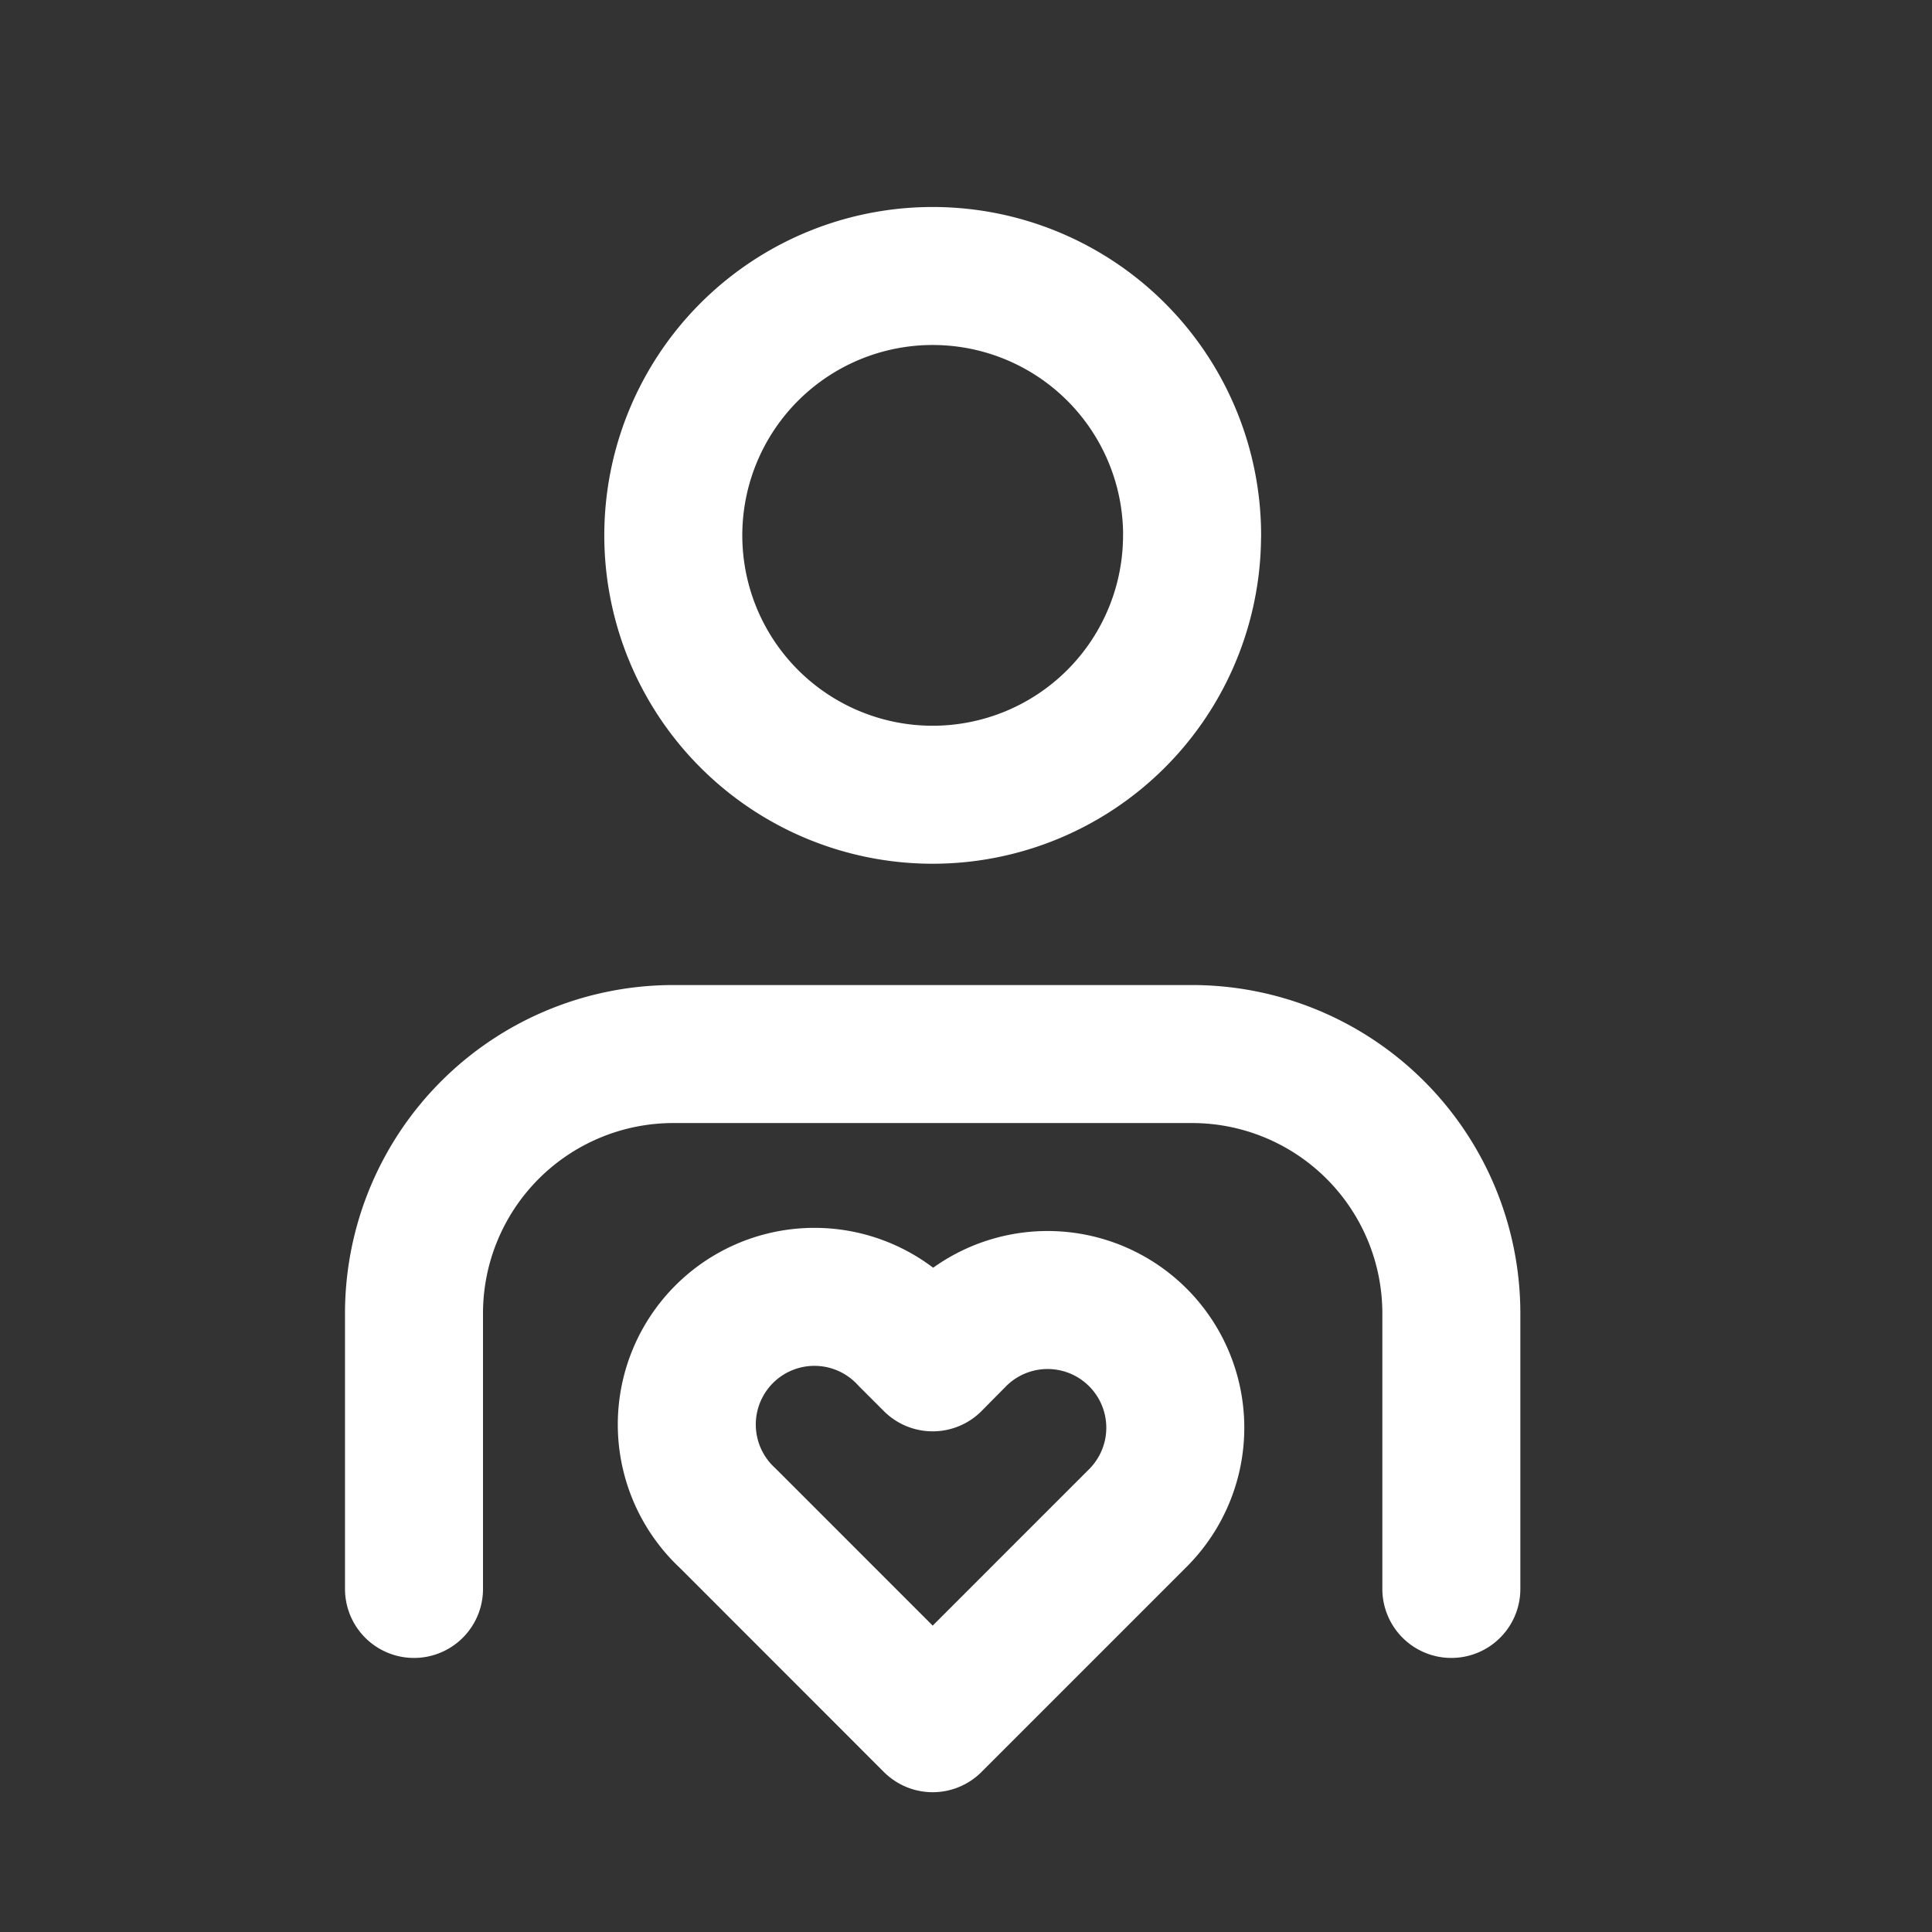
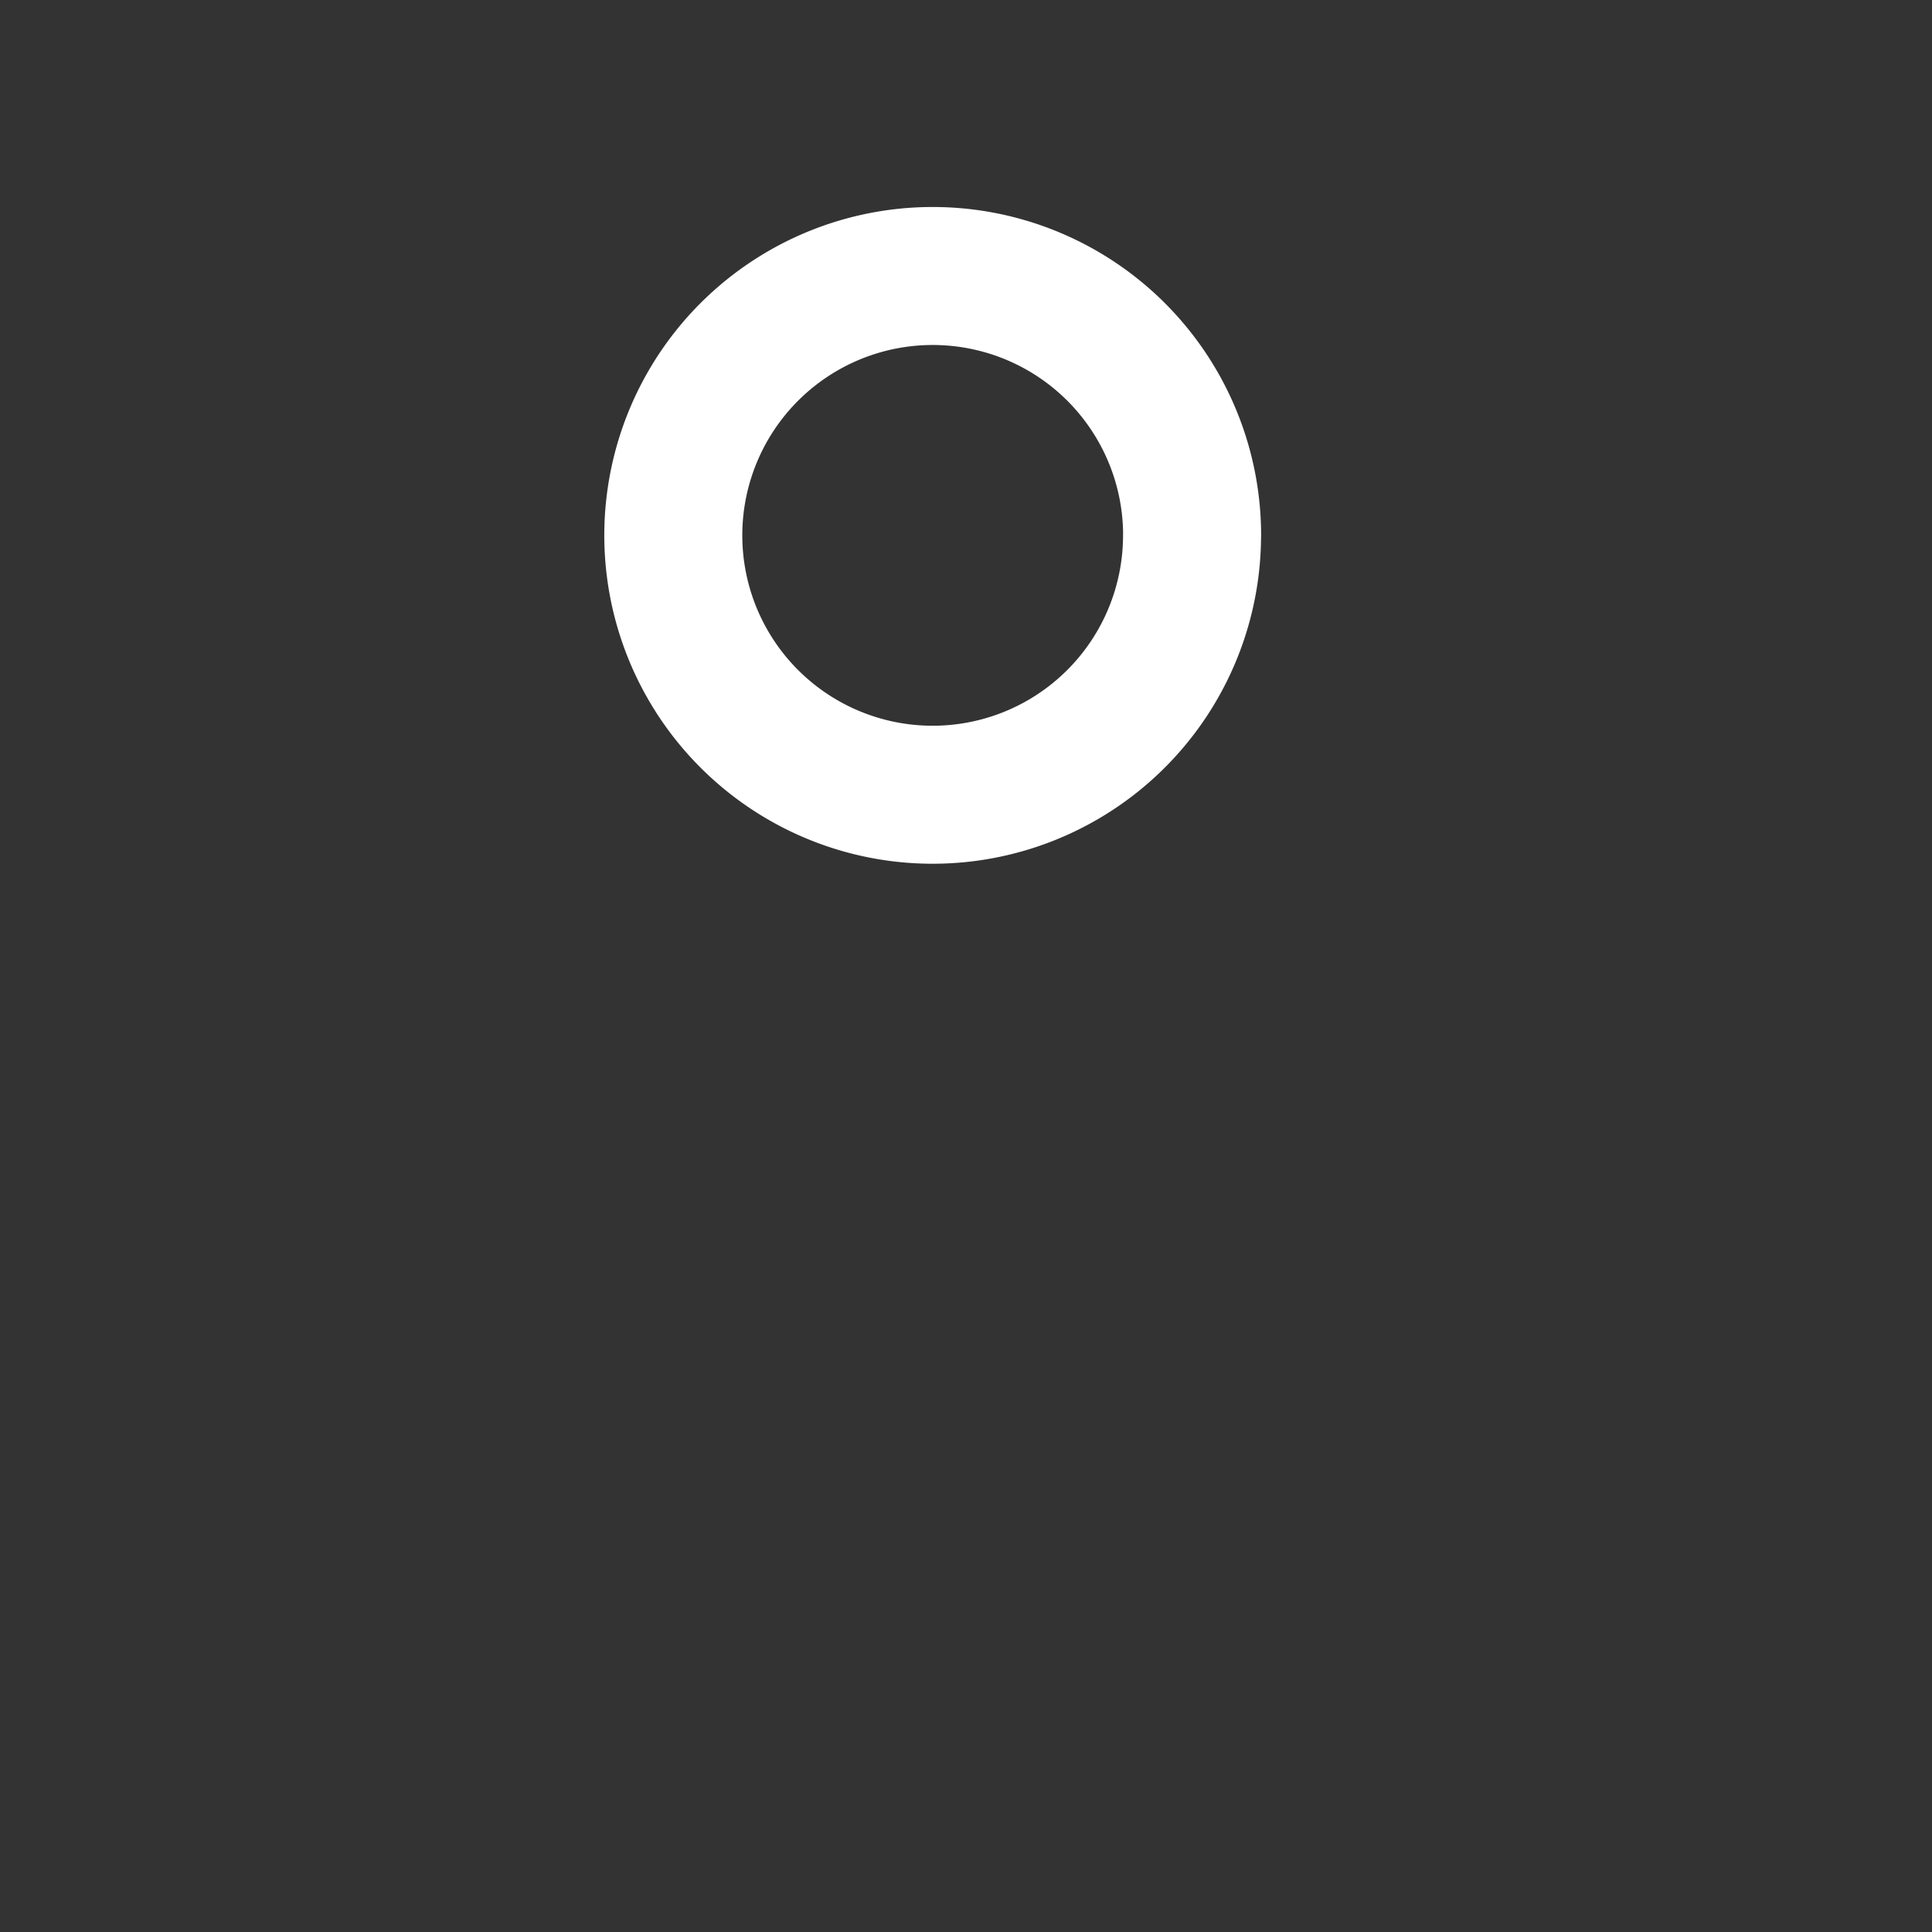
<svg xmlns="http://www.w3.org/2000/svg" width="28" height="28" viewBox="0 0 28 28">
  <rect x="0" y="0" width="28" height="28" fill="#333333" stroke="none" />
  <g id="ic1_03_wh" transform="translate(-721)">
    <g id="グループ_874" data-name="グループ 874" transform="translate(727 4)">
      <g id="Icon_feather-users" data-name="Icon feather-users">
-         <path id="パス_434" data-name="パス 434" d="M16.534,30.252V26.259A3.759,3.759,0,0,0,12.776,22.5H5.259A3.759,3.759,0,0,0,1.5,26.259v3.993" transform="translate(-1.5 -11.224)" fill="none" stroke="#fff" stroke-linecap="round" stroke-linejoin="round" stroke-width="2" />
        <path id="パス_435" data-name="パス 435" d="M15.017,8.259A3.759,3.759,0,1,1,11.259,4.5a3.759,3.759,0,0,1,3.759,3.759Z" transform="translate(-3.741 -4.5)" fill="none" stroke="#fff" stroke-linecap="round" stroke-linejoin="round" stroke-width="2" />
      </g>
-       <path id="Icon_feather-heart" data-name="Icon feather-heart" d="M8.812,5.039a1.85,1.85,0,0,0-2.617,0L5.838,5.4l-.357-.357A1.85,1.85,0,1,0,2.865,7.656l.357.357L5.838,10.63,8.455,8.013l.357-.357a1.85,1.85,0,0,0,0-2.617Z" transform="translate(1.679 10.344)" fill="none" stroke="#fff" stroke-linecap="round" stroke-linejoin="round" stroke-width="2" />
    </g>
    <rect id="長方形_359" data-name="長方形 359" width="28" height="28" transform="translate(721)" fill="none" />
  </g>
</svg>